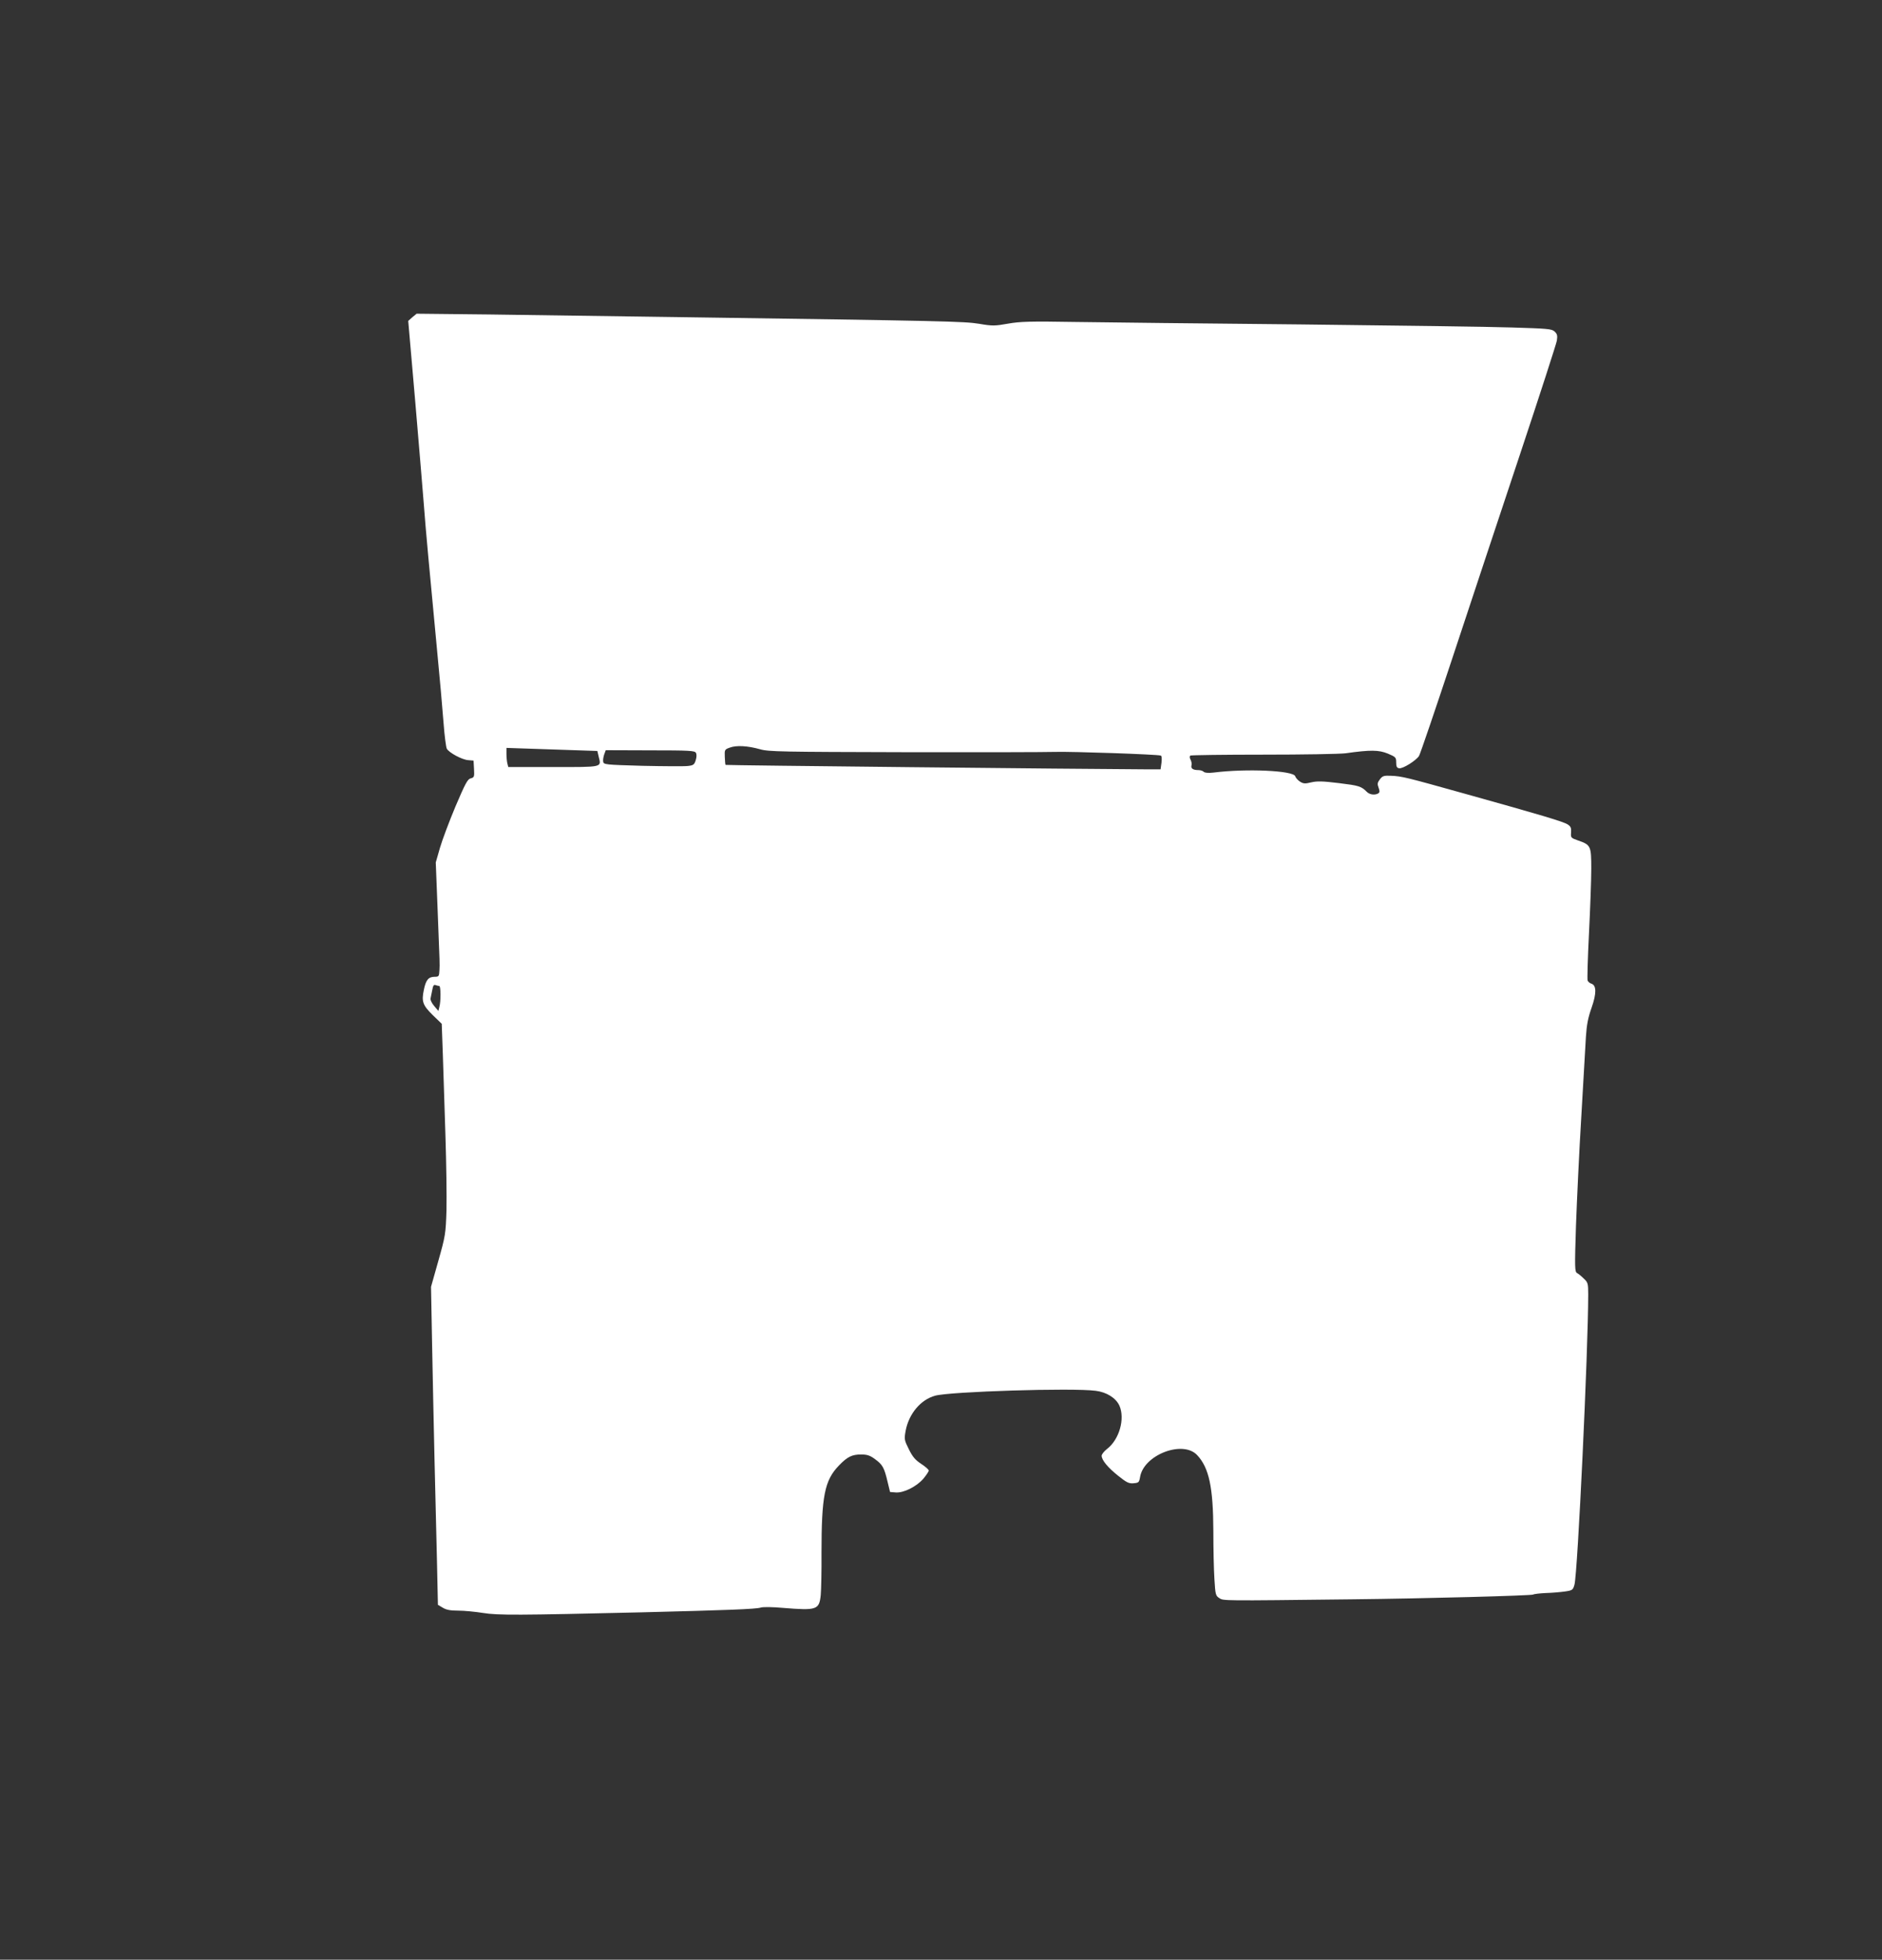
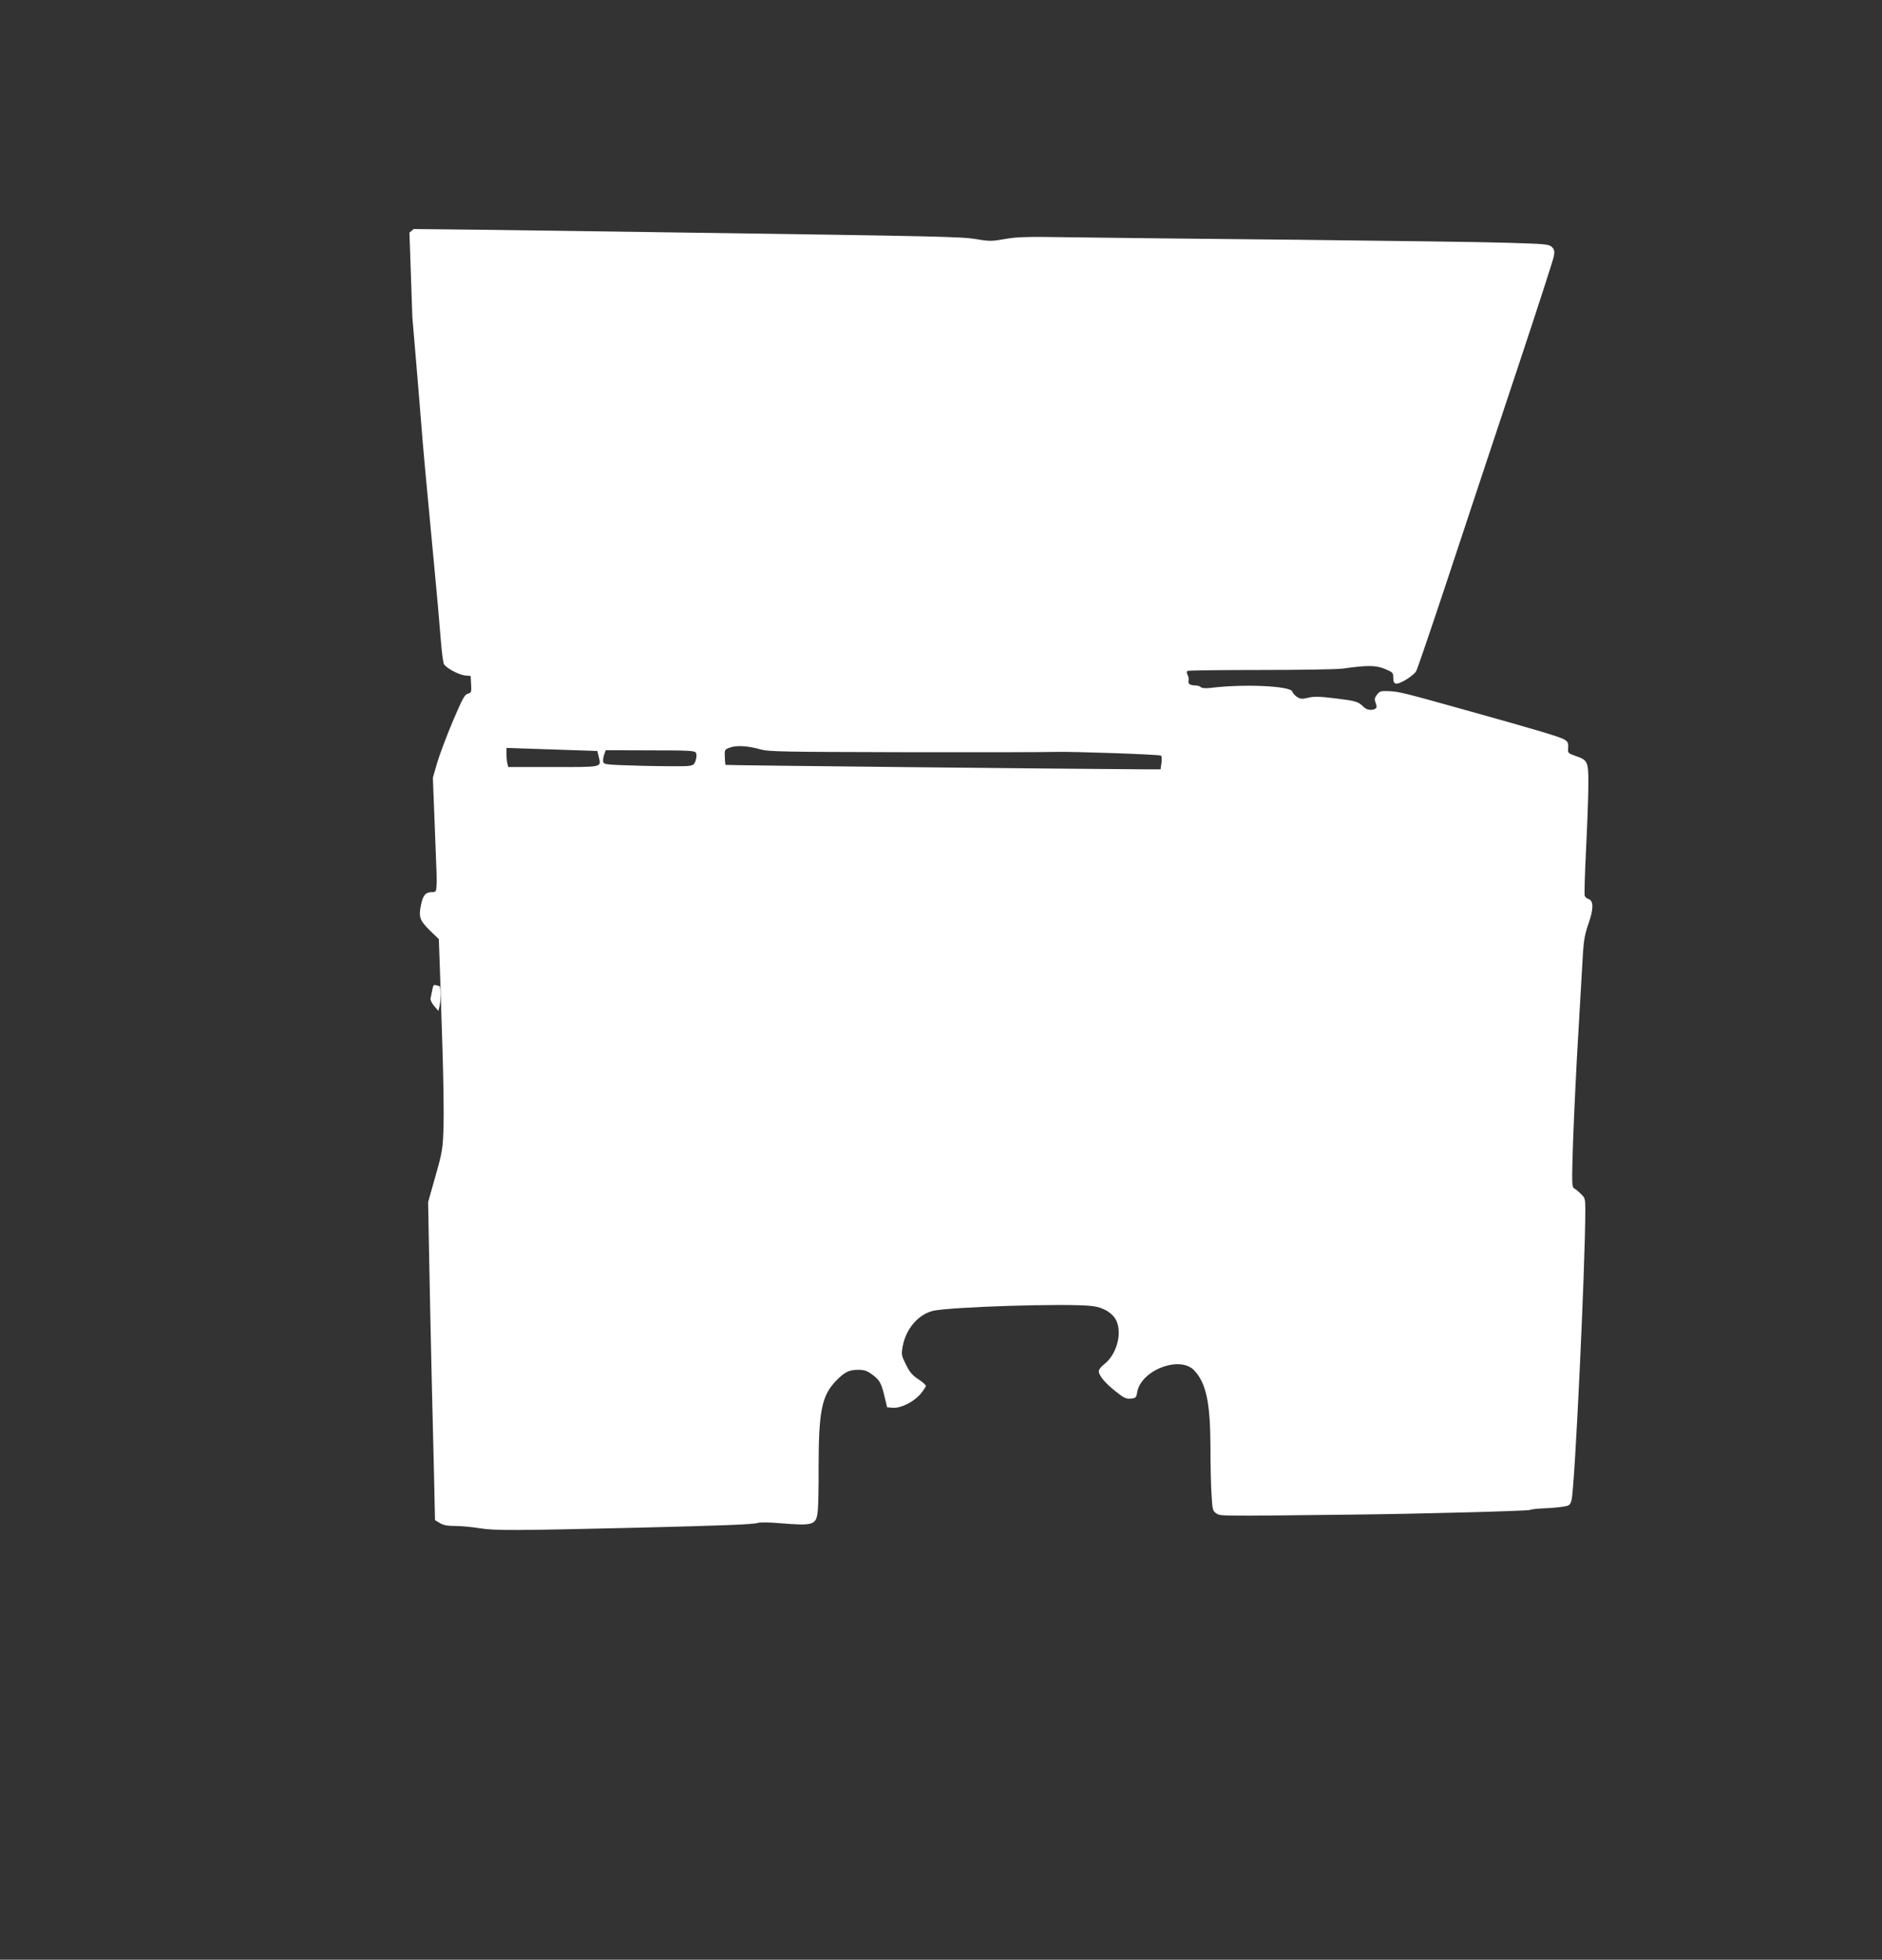
<svg xmlns="http://www.w3.org/2000/svg" version="1.0" width="1230pt" height="1280pt" viewBox="0 0 1230 1280" preserveAspectRatio="xMidYMid meet">
  <rect x="0" y="0" width="1230" height="1280" fill="#333333" stroke="none" />
  <g transform="translate(0,1280) scale(0.1,-0.1)" fill="#ffffff" stroke="none">
-     <path d="M2695 10728 l-27 -24 46 -529 c25 -292 50 -593 56 -670 12 -163 37 -431 84 -925 19 -195 39 -422 45 -503 6 -82 16 -157 21 -167 14 -26 99 -72 140 -75 l35 -3 3 -55 c3 -51 1 -55 -22 -61 -20 -5 -35 -33 -99 -183 -41 -98 -87 -220 -102 -272 l-27 -94 12 -306 c15 -381 14 -348 12 -398 -2 -40 -4 -43 -31 -43 -41 0 -58 -21 -71 -86 -16 -76 -7 -100 59 -165 l58 -56 7 -194 c3 -107 11 -345 17 -529 6 -184 9 -407 7 -495 -5 -154 -7 -167 -53 -330 l-48 -170 7 -375 c4 -206 11 -548 16 -760 5 -212 12 -510 16 -663 l6 -279 32 -19 c23 -14 50 -19 101 -19 39 0 111 -7 161 -15 99 -16 228 -15 1039 4 561 14 745 21 777 31 15 5 79 4 145 -2 222 -18 237 -13 247 84 3 35 6 158 5 273 0 374 20 476 114 573 55 57 85 72 145 72 38 0 58 -6 90 -30 50 -36 61 -56 82 -145 l17 -70 37 -3 c52 -4 136 38 181 90 19 23 35 47 35 53 0 6 -22 26 -50 44 -38 25 -56 46 -80 95 -30 60 -31 66 -21 121 21 111 98 203 193 229 99 27 895 52 1049 32 72 -9 132 -47 155 -97 38 -86 -1 -222 -81 -283 -19 -15 -35 -35 -35 -44 0 -29 41 -78 109 -132 54 -43 69 -51 100 -48 33 3 36 6 42 40 23 145 279 244 373 144 78 -83 105 -210 106 -497 0 -113 3 -254 7 -313 6 -101 8 -109 32 -124 27 -18 9 -18 871 -8 473 5 1168 24 1180 31 6 4 43 8 83 10 40 1 96 6 124 10 50 7 53 10 63 44 21 75 90 1533 90 1896 0 71 -2 79 -28 103 -15 15 -35 32 -45 37 -15 9 -16 33 -7 310 6 165 21 487 35 715 13 228 27 462 30 519 5 78 14 124 37 189 33 94 32 146 -1 157 -11 3 -22 13 -25 21 -3 8 1 147 9 307 8 161 15 351 15 423 0 149 -3 156 -88 185 -45 16 -47 18 -44 52 2 29 -2 39 -22 52 -27 18 -171 61 -666 199 -390 109 -417 116 -489 119 -47 2 -56 -1 -73 -24 -16 -21 -17 -30 -8 -54 8 -22 8 -30 -2 -37 -22 -13 -56 -9 -75 10 -37 37 -52 41 -182 57 -106 13 -143 14 -181 5 -41 -10 -52 -9 -74 5 -14 9 -28 25 -31 35 -12 37 -318 51 -533 24 -35 -4 -58 -2 -65 5 -6 6 -21 11 -33 11 -36 0 -52 10 -47 30 3 10 0 27 -6 38 -7 13 -7 23 -1 27 5 3 220 6 477 6 257 0 500 4 538 9 162 23 216 22 275 -2 52 -22 55 -25 55 -58 0 -27 4 -36 20 -38 25 -3 109 50 129 80 8 13 105 298 216 633 111 336 309 932 440 1325 131 393 241 733 245 755 5 34 2 44 -15 60 -19 17 -46 19 -278 26 -141 5 -763 13 -1382 20 -619 6 -1281 13 -1472 16 -296 5 -361 3 -440 -11 -85 -15 -101 -16 -188 -1 -99 16 -218 19 -1985 44 -407 6 -954 13 -1216 17 l-476 5 -28 -23z m2273 -2822 c56 -16 142 -17 940 -19 482 -1 929 0 992 2 104 3 660 -16 686 -24 7 -2 8 -19 5 -47 l-6 -43 -85 0 c-432 2 -2755 26 -2758 29 -2 3 -4 26 -5 52 -2 47 -1 49 33 61 43 16 116 12 198 -11z m-1273 -4 l209 -7 9 -38 c17 -70 30 -67 -297 -67 l-294 0 -6 23 c-3 12 -6 40 -6 62 l0 40 87 -3 c49 -2 182 -6 298 -10z m853 -19 c6 -9 5 -29 -1 -48 -9 -29 -15 -34 -51 -38 -23 -3 -156 -2 -296 1 -248 7 -255 8 -258 28 -2 11 2 32 7 47 l10 27 291 -1 c253 0 291 -2 298 -16z m-1677 -1523 c10 0 11 -102 0 -139 l-6 -24 -28 33 c-15 18 -26 40 -23 49 2 9 7 33 11 54 5 29 10 37 21 33 9 -3 20 -6 25 -6z" />
+     <path d="M2695 10728 c25 -292 50 -593 56 -670 12 -163 37 -431 84 -925 19 -195 39 -422 45 -503 6 -82 16 -157 21 -167 14 -26 99 -72 140 -75 l35 -3 3 -55 c3 -51 1 -55 -22 -61 -20 -5 -35 -33 -99 -183 -41 -98 -87 -220 -102 -272 l-27 -94 12 -306 c15 -381 14 -348 12 -398 -2 -40 -4 -43 -31 -43 -41 0 -58 -21 -71 -86 -16 -76 -7 -100 59 -165 l58 -56 7 -194 c3 -107 11 -345 17 -529 6 -184 9 -407 7 -495 -5 -154 -7 -167 -53 -330 l-48 -170 7 -375 c4 -206 11 -548 16 -760 5 -212 12 -510 16 -663 l6 -279 32 -19 c23 -14 50 -19 101 -19 39 0 111 -7 161 -15 99 -16 228 -15 1039 4 561 14 745 21 777 31 15 5 79 4 145 -2 222 -18 237 -13 247 84 3 35 6 158 5 273 0 374 20 476 114 573 55 57 85 72 145 72 38 0 58 -6 90 -30 50 -36 61 -56 82 -145 l17 -70 37 -3 c52 -4 136 38 181 90 19 23 35 47 35 53 0 6 -22 26 -50 44 -38 25 -56 46 -80 95 -30 60 -31 66 -21 121 21 111 98 203 193 229 99 27 895 52 1049 32 72 -9 132 -47 155 -97 38 -86 -1 -222 -81 -283 -19 -15 -35 -35 -35 -44 0 -29 41 -78 109 -132 54 -43 69 -51 100 -48 33 3 36 6 42 40 23 145 279 244 373 144 78 -83 105 -210 106 -497 0 -113 3 -254 7 -313 6 -101 8 -109 32 -124 27 -18 9 -18 871 -8 473 5 1168 24 1180 31 6 4 43 8 83 10 40 1 96 6 124 10 50 7 53 10 63 44 21 75 90 1533 90 1896 0 71 -2 79 -28 103 -15 15 -35 32 -45 37 -15 9 -16 33 -7 310 6 165 21 487 35 715 13 228 27 462 30 519 5 78 14 124 37 189 33 94 32 146 -1 157 -11 3 -22 13 -25 21 -3 8 1 147 9 307 8 161 15 351 15 423 0 149 -3 156 -88 185 -45 16 -47 18 -44 52 2 29 -2 39 -22 52 -27 18 -171 61 -666 199 -390 109 -417 116 -489 119 -47 2 -56 -1 -73 -24 -16 -21 -17 -30 -8 -54 8 -22 8 -30 -2 -37 -22 -13 -56 -9 -75 10 -37 37 -52 41 -182 57 -106 13 -143 14 -181 5 -41 -10 -52 -9 -74 5 -14 9 -28 25 -31 35 -12 37 -318 51 -533 24 -35 -4 -58 -2 -65 5 -6 6 -21 11 -33 11 -36 0 -52 10 -47 30 3 10 0 27 -6 38 -7 13 -7 23 -1 27 5 3 220 6 477 6 257 0 500 4 538 9 162 23 216 22 275 -2 52 -22 55 -25 55 -58 0 -27 4 -36 20 -38 25 -3 109 50 129 80 8 13 105 298 216 633 111 336 309 932 440 1325 131 393 241 733 245 755 5 34 2 44 -15 60 -19 17 -46 19 -278 26 -141 5 -763 13 -1382 20 -619 6 -1281 13 -1472 16 -296 5 -361 3 -440 -11 -85 -15 -101 -16 -188 -1 -99 16 -218 19 -1985 44 -407 6 -954 13 -1216 17 l-476 5 -28 -23z m2273 -2822 c56 -16 142 -17 940 -19 482 -1 929 0 992 2 104 3 660 -16 686 -24 7 -2 8 -19 5 -47 l-6 -43 -85 0 c-432 2 -2755 26 -2758 29 -2 3 -4 26 -5 52 -2 47 -1 49 33 61 43 16 116 12 198 -11z m-1273 -4 l209 -7 9 -38 c17 -70 30 -67 -297 -67 l-294 0 -6 23 c-3 12 -6 40 -6 62 l0 40 87 -3 c49 -2 182 -6 298 -10z m853 -19 c6 -9 5 -29 -1 -48 -9 -29 -15 -34 -51 -38 -23 -3 -156 -2 -296 1 -248 7 -255 8 -258 28 -2 11 2 32 7 47 l10 27 291 -1 c253 0 291 -2 298 -16z m-1677 -1523 c10 0 11 -102 0 -139 l-6 -24 -28 33 c-15 18 -26 40 -23 49 2 9 7 33 11 54 5 29 10 37 21 33 9 -3 20 -6 25 -6z" />
  </g>
</svg>